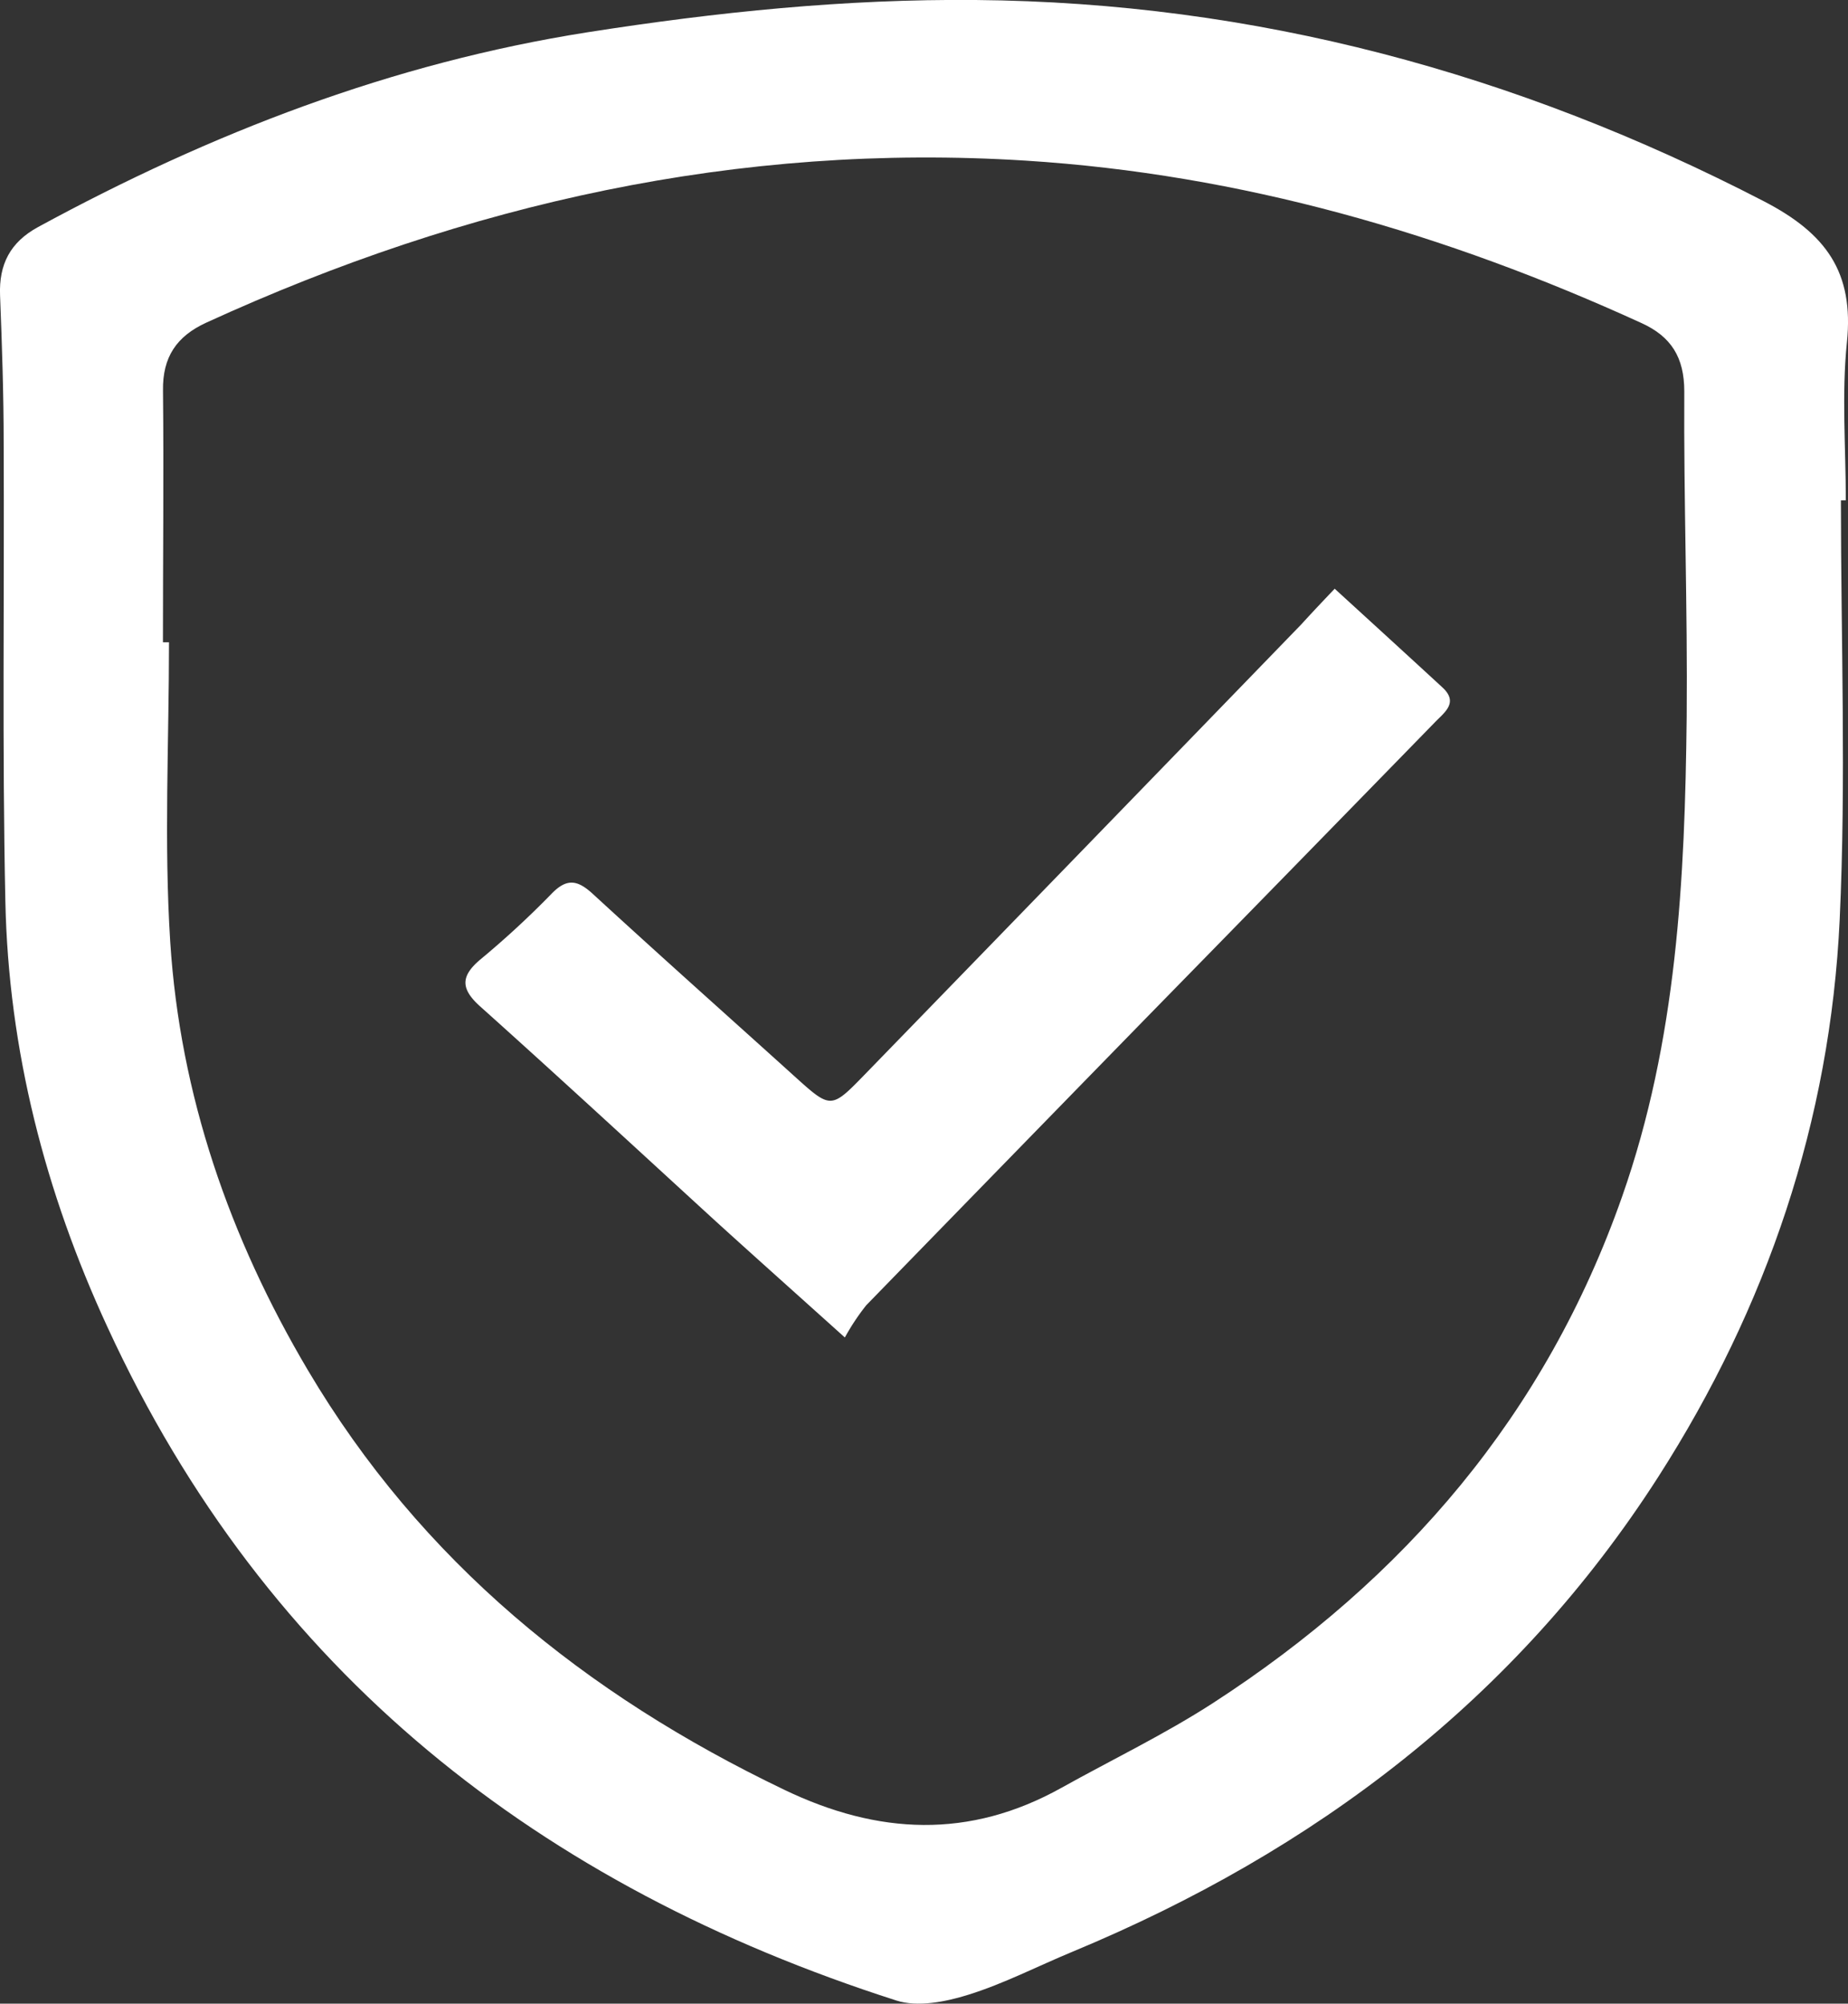
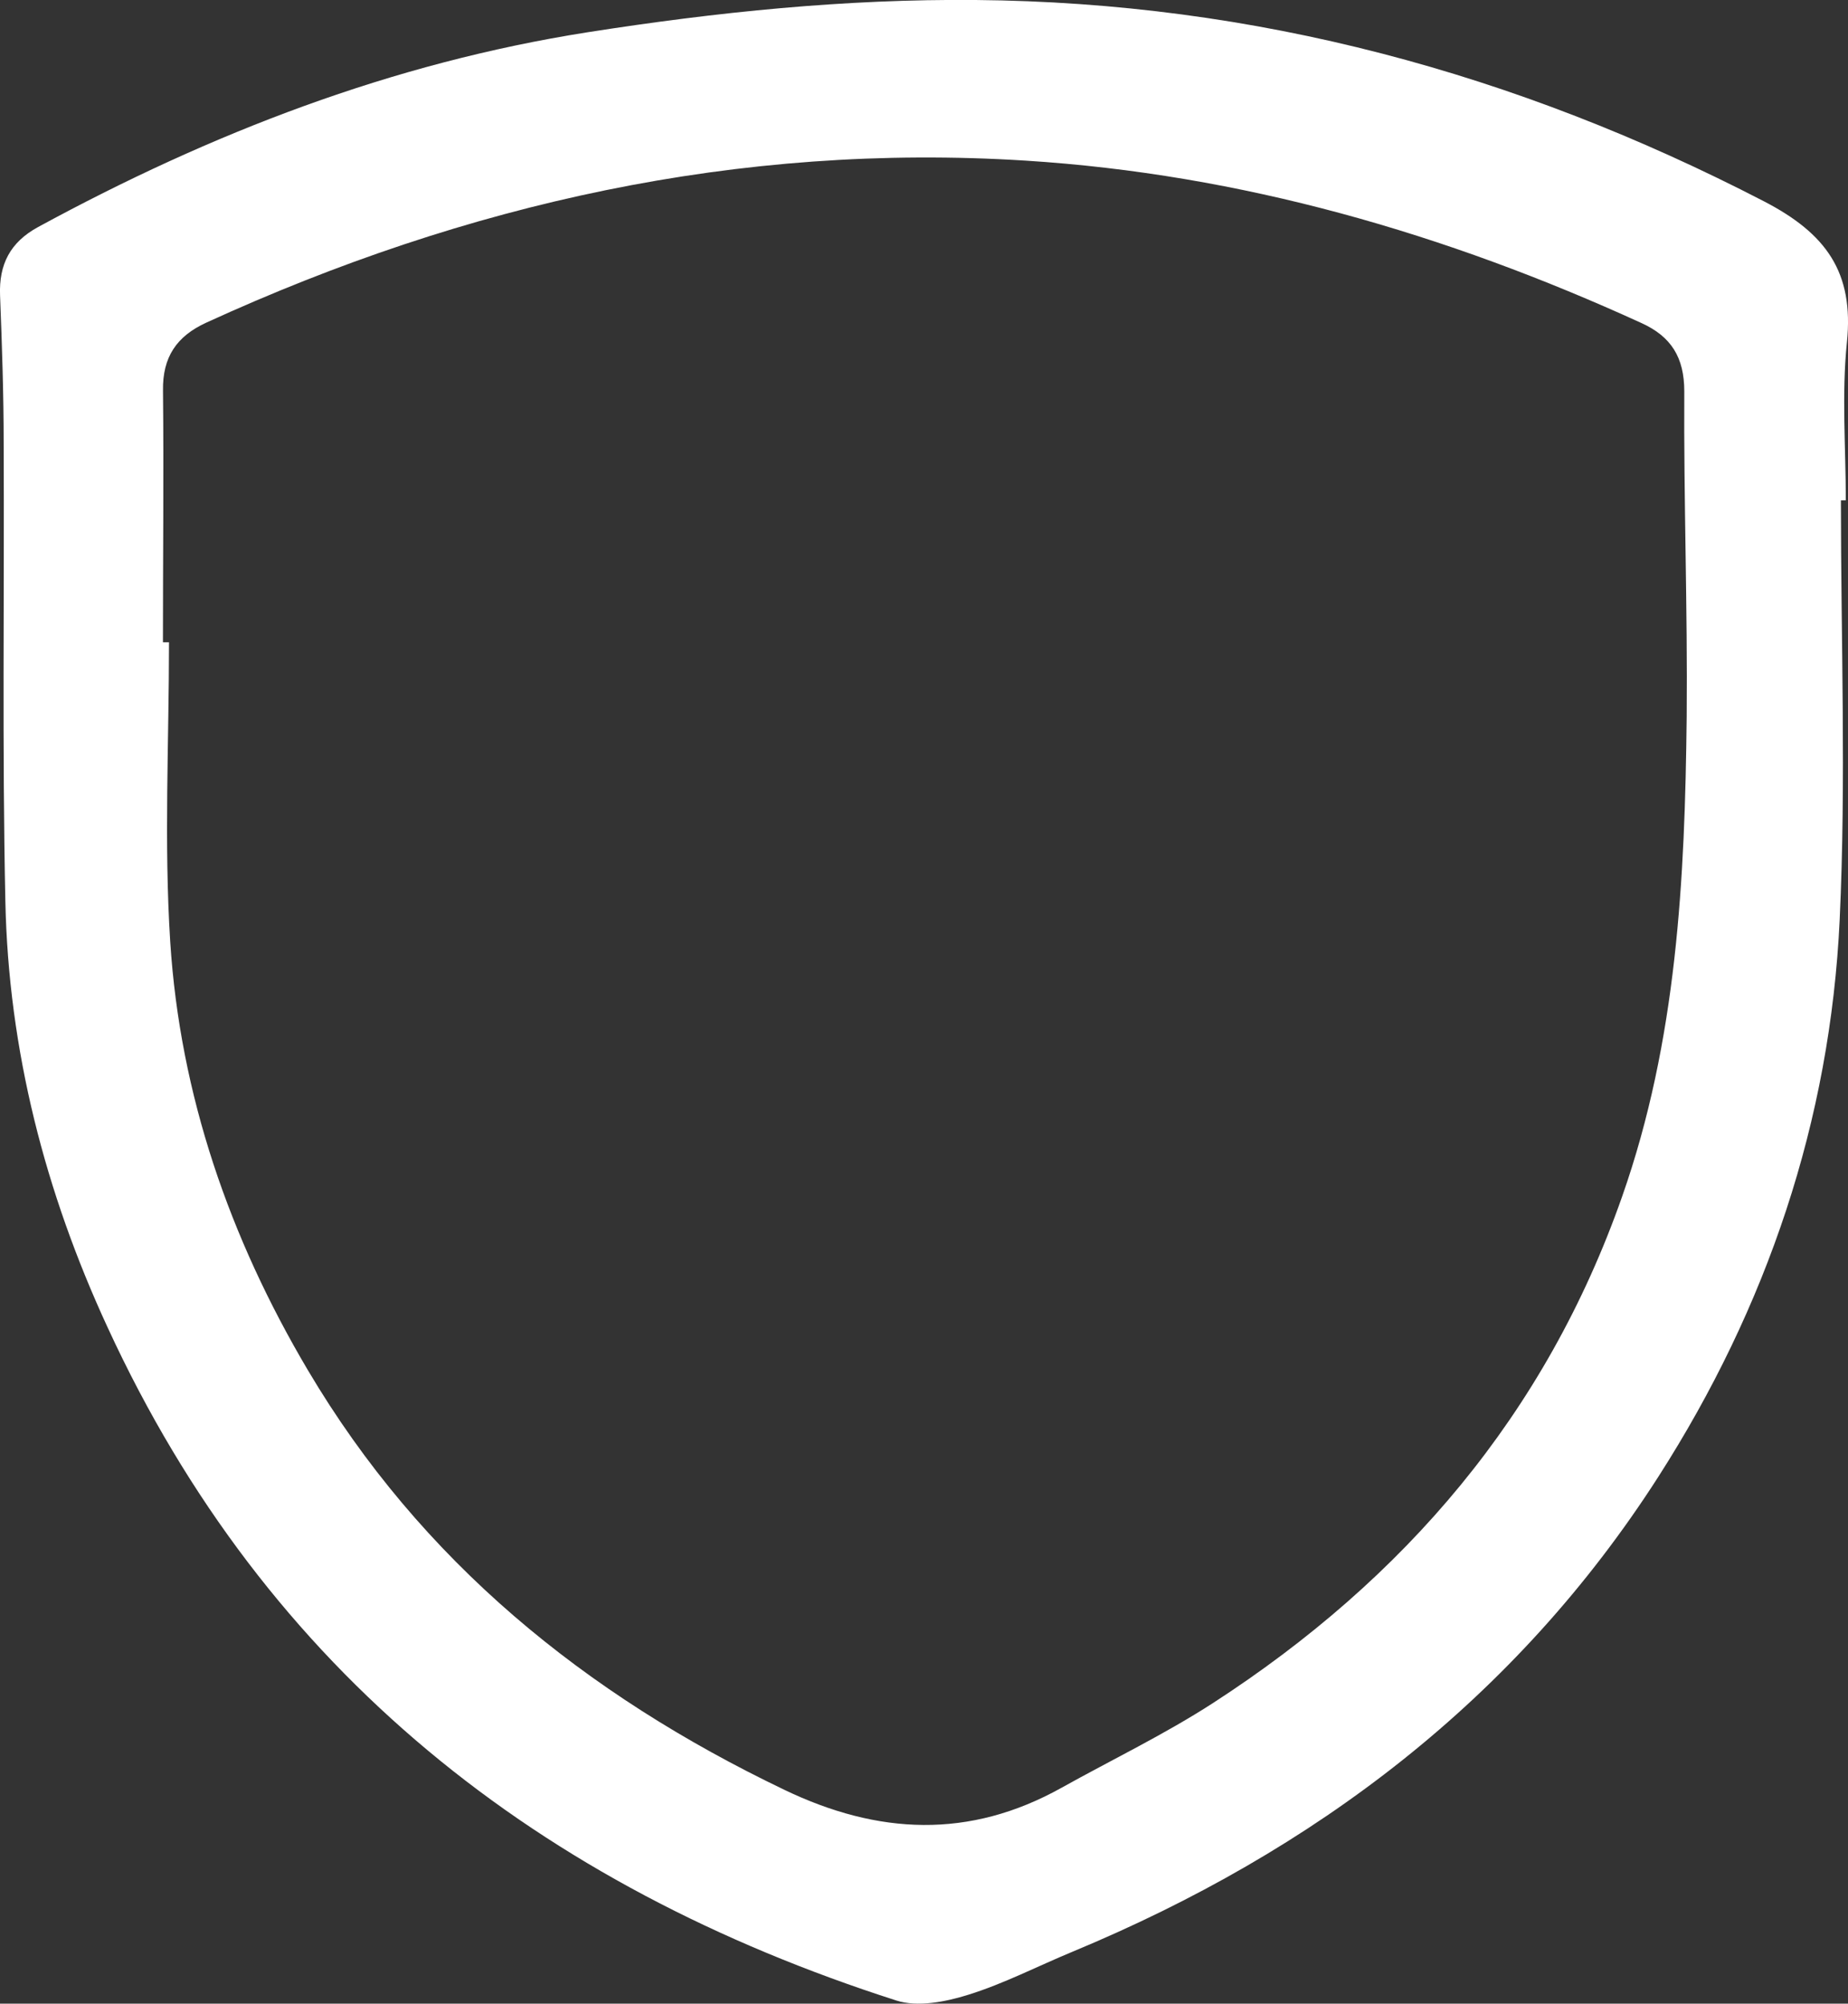
<svg xmlns="http://www.w3.org/2000/svg" id="Слой_1" data-name="Слой 1" viewBox="0 0 286.5 310.63">
  <rect x="0" y="0" width="286.5" height="310.63" fill="#333333" stroke="none" />
  <defs>
    <style>.cls-1{fill:#fff;}</style>
  </defs>
  <path class="cls-1" d="M285.4,77.57c0,21.65.82,43.35-.19,65-1.46,31.18-11.27,60.08-28.1,86.35C235,263.4,203.8,287,166.24,302.59c-5.38,2.23-10.6,4.94-16.13,6.66-3.51,1.1-7.84,1.95-11.15.89-55.25-17.73-97.62-50.8-122.28-104.36C7,184.85,1.31,162.79.83,139.7.33,116.07.68,92.42.57,68.79c0-7.66-.26-15.31-.56-23C-.18,41,1.57,37.56,5.9,35.2,32.71,20.62,60.77,9.77,91.11,5c20-3.13,39.94-5.18,60.15-5,43.3.38,83.78,11.32,122.19,31.2,9.66,5,14,11,12.88,21.88-.83,8.08-.17,16.31-.17,24.48Zm-260.14,22h.94c0,15.48-.79,31,.19,46.42,1.52,23.78,9.2,45.91,21.33,66.41,17.56,29.67,43.05,50.3,73.85,65.06,14.56,7,28.71,7.67,43-.3,7.85-4.38,16-8.29,23.52-13.16,29.66-19.22,51.54-44.72,63.4-78.52,8.49-24.17,9.73-49.17,10-74.34.15-16.82-.47-33.64-.37-50.46,0-5.29-2.05-8.5-6.6-10.58-30.4-13.9-62.11-23.09-95.54-25.2-44.48-2.8-86.67,6.65-127,25.12-4.58,2.1-6.8,5.32-6.71,10.55C25.4,73.53,25.26,86.53,25.26,99.53Z" />
-   <path class="cls-1" d="M206.92,91.27c5.93,5.42,11.32,10.34,16.69,15.29,2.54,2.33.38,3.84-1.07,5.33q-22.66,23.25-45.37,46.46-21.46,22-42.87,44a35.19,35.19,0,0,0-3.32,5c-7.47-6.72-13.78-12.35-20-18C98.77,178.17,86.69,167,74.41,156c-3-2.71-3-4.64,0-7.2a140.68,140.68,0,0,0,11-10.14c2.47-2.6,4.14-2.26,6.58,0,10.3,9.47,20.75,18.77,31.13,28.15,5.66,5.11,5.7,5.17,10.87-.15q33.9-34.9,67.75-69.86C203.31,95.08,204.89,93.4,206.92,91.27Z" />
</svg>